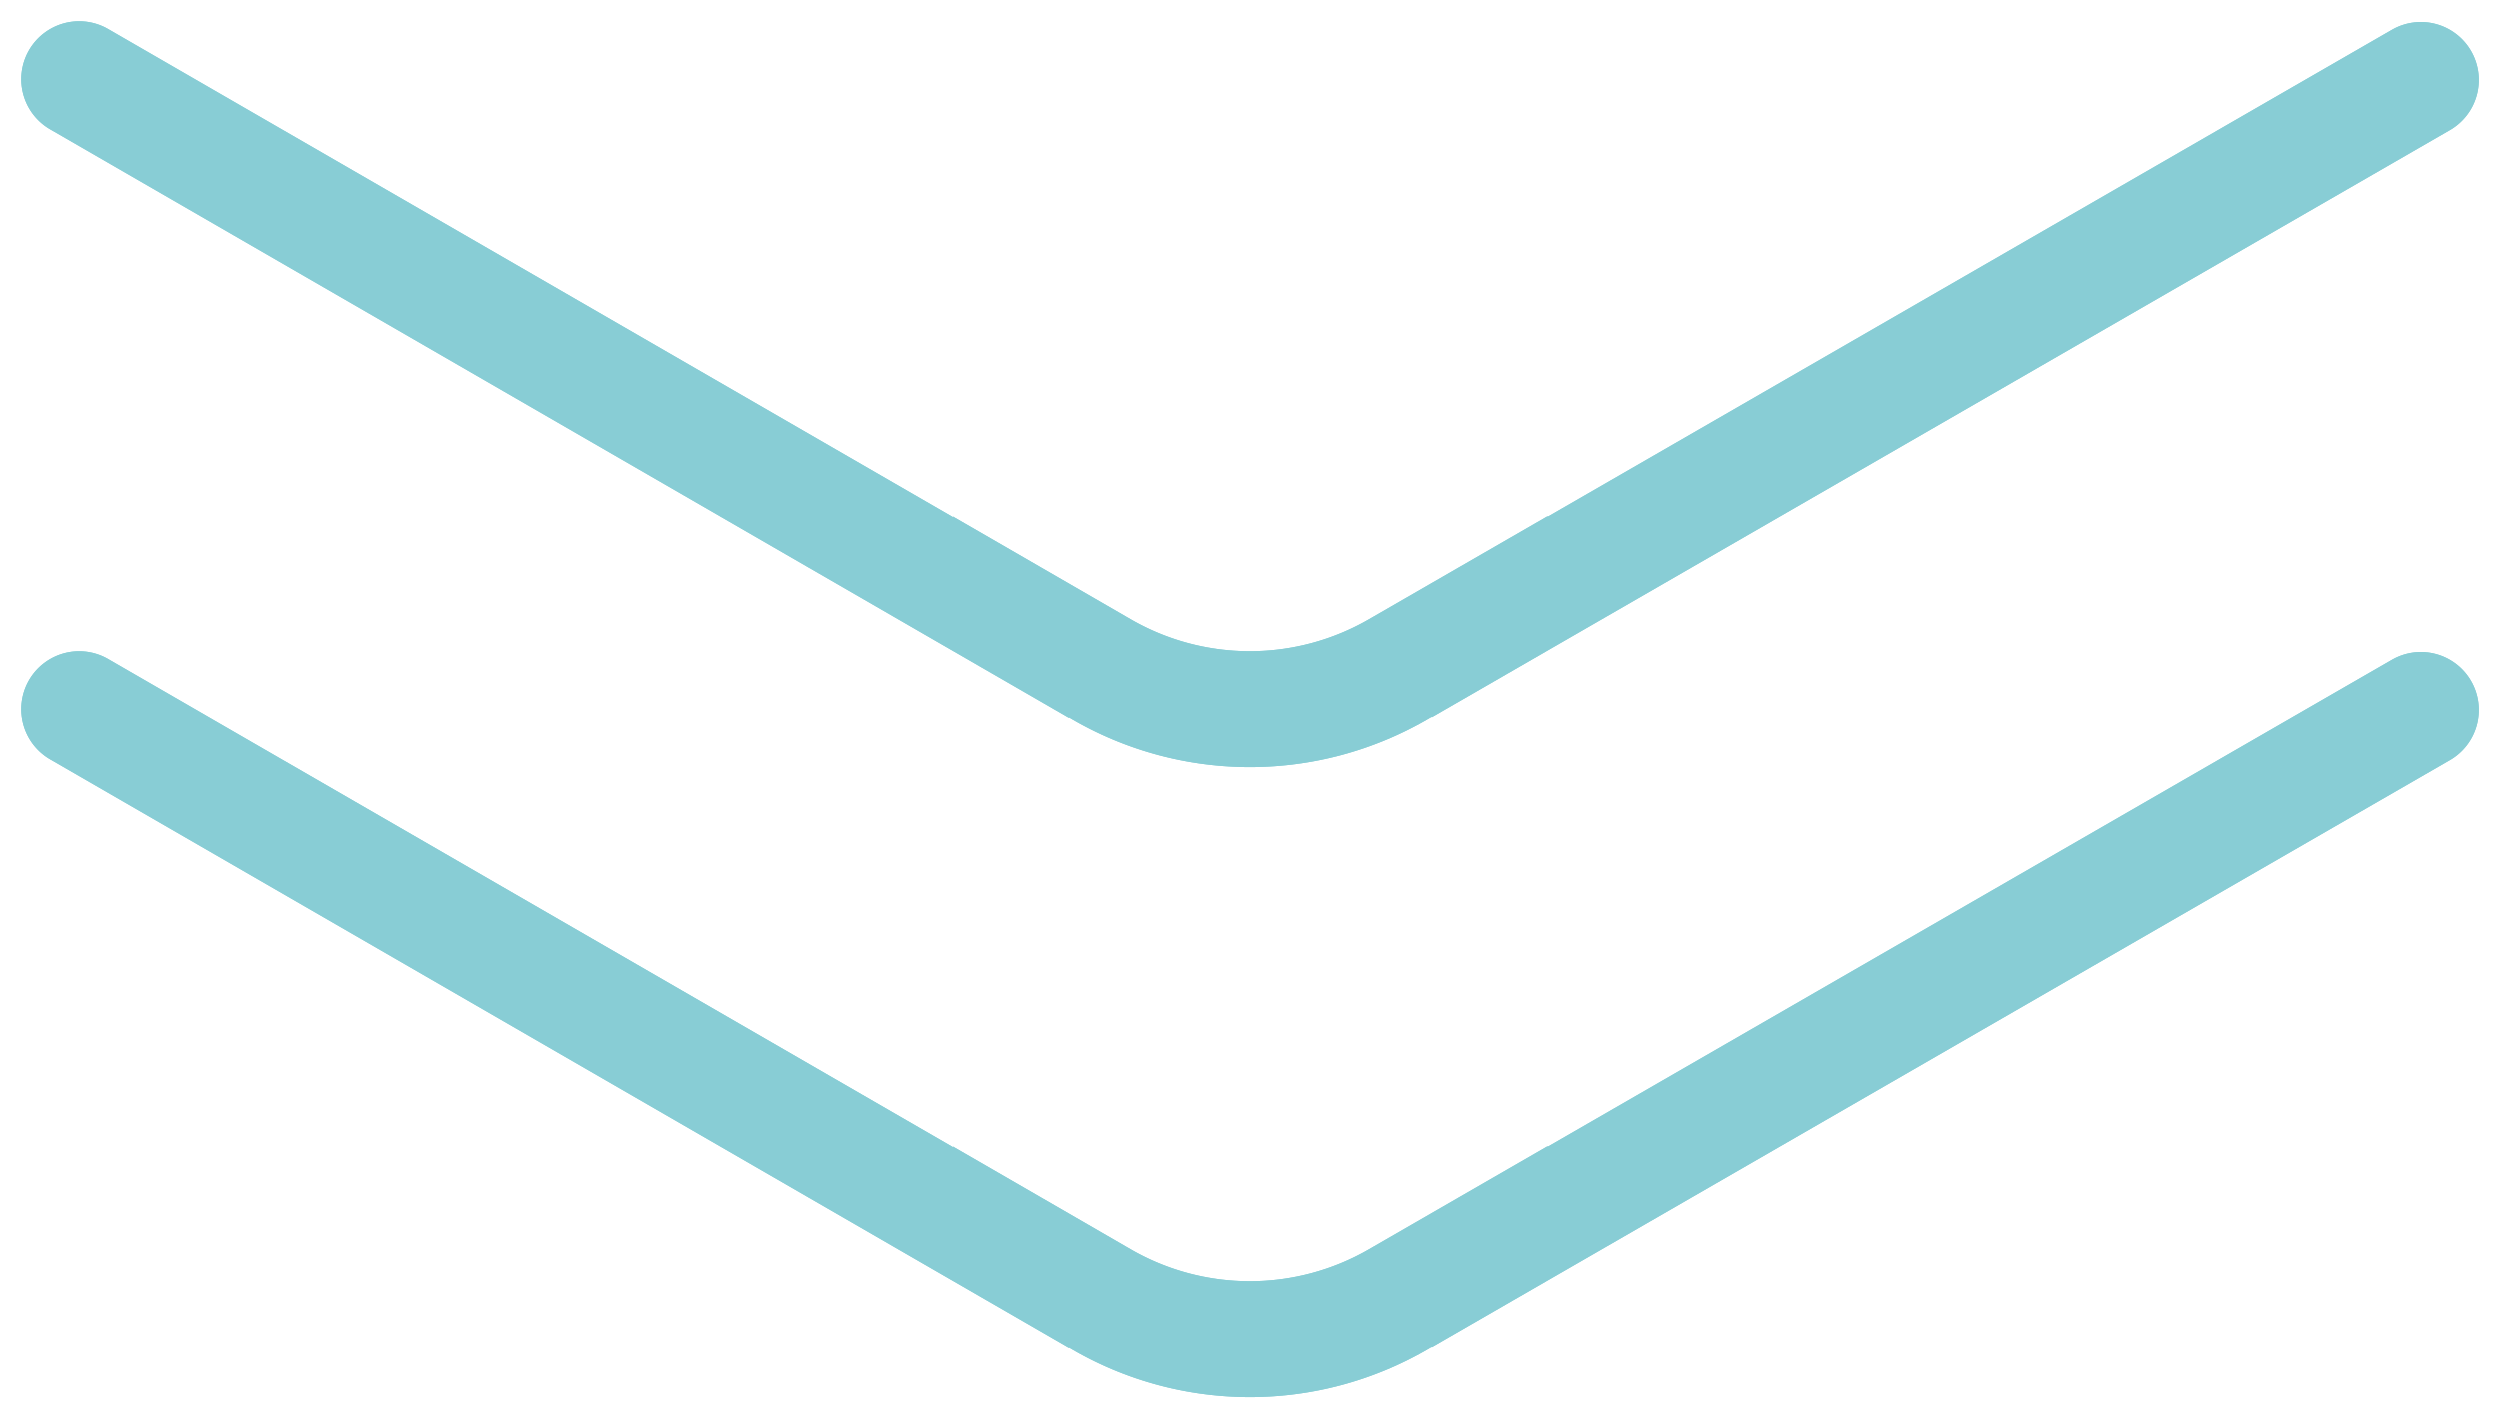
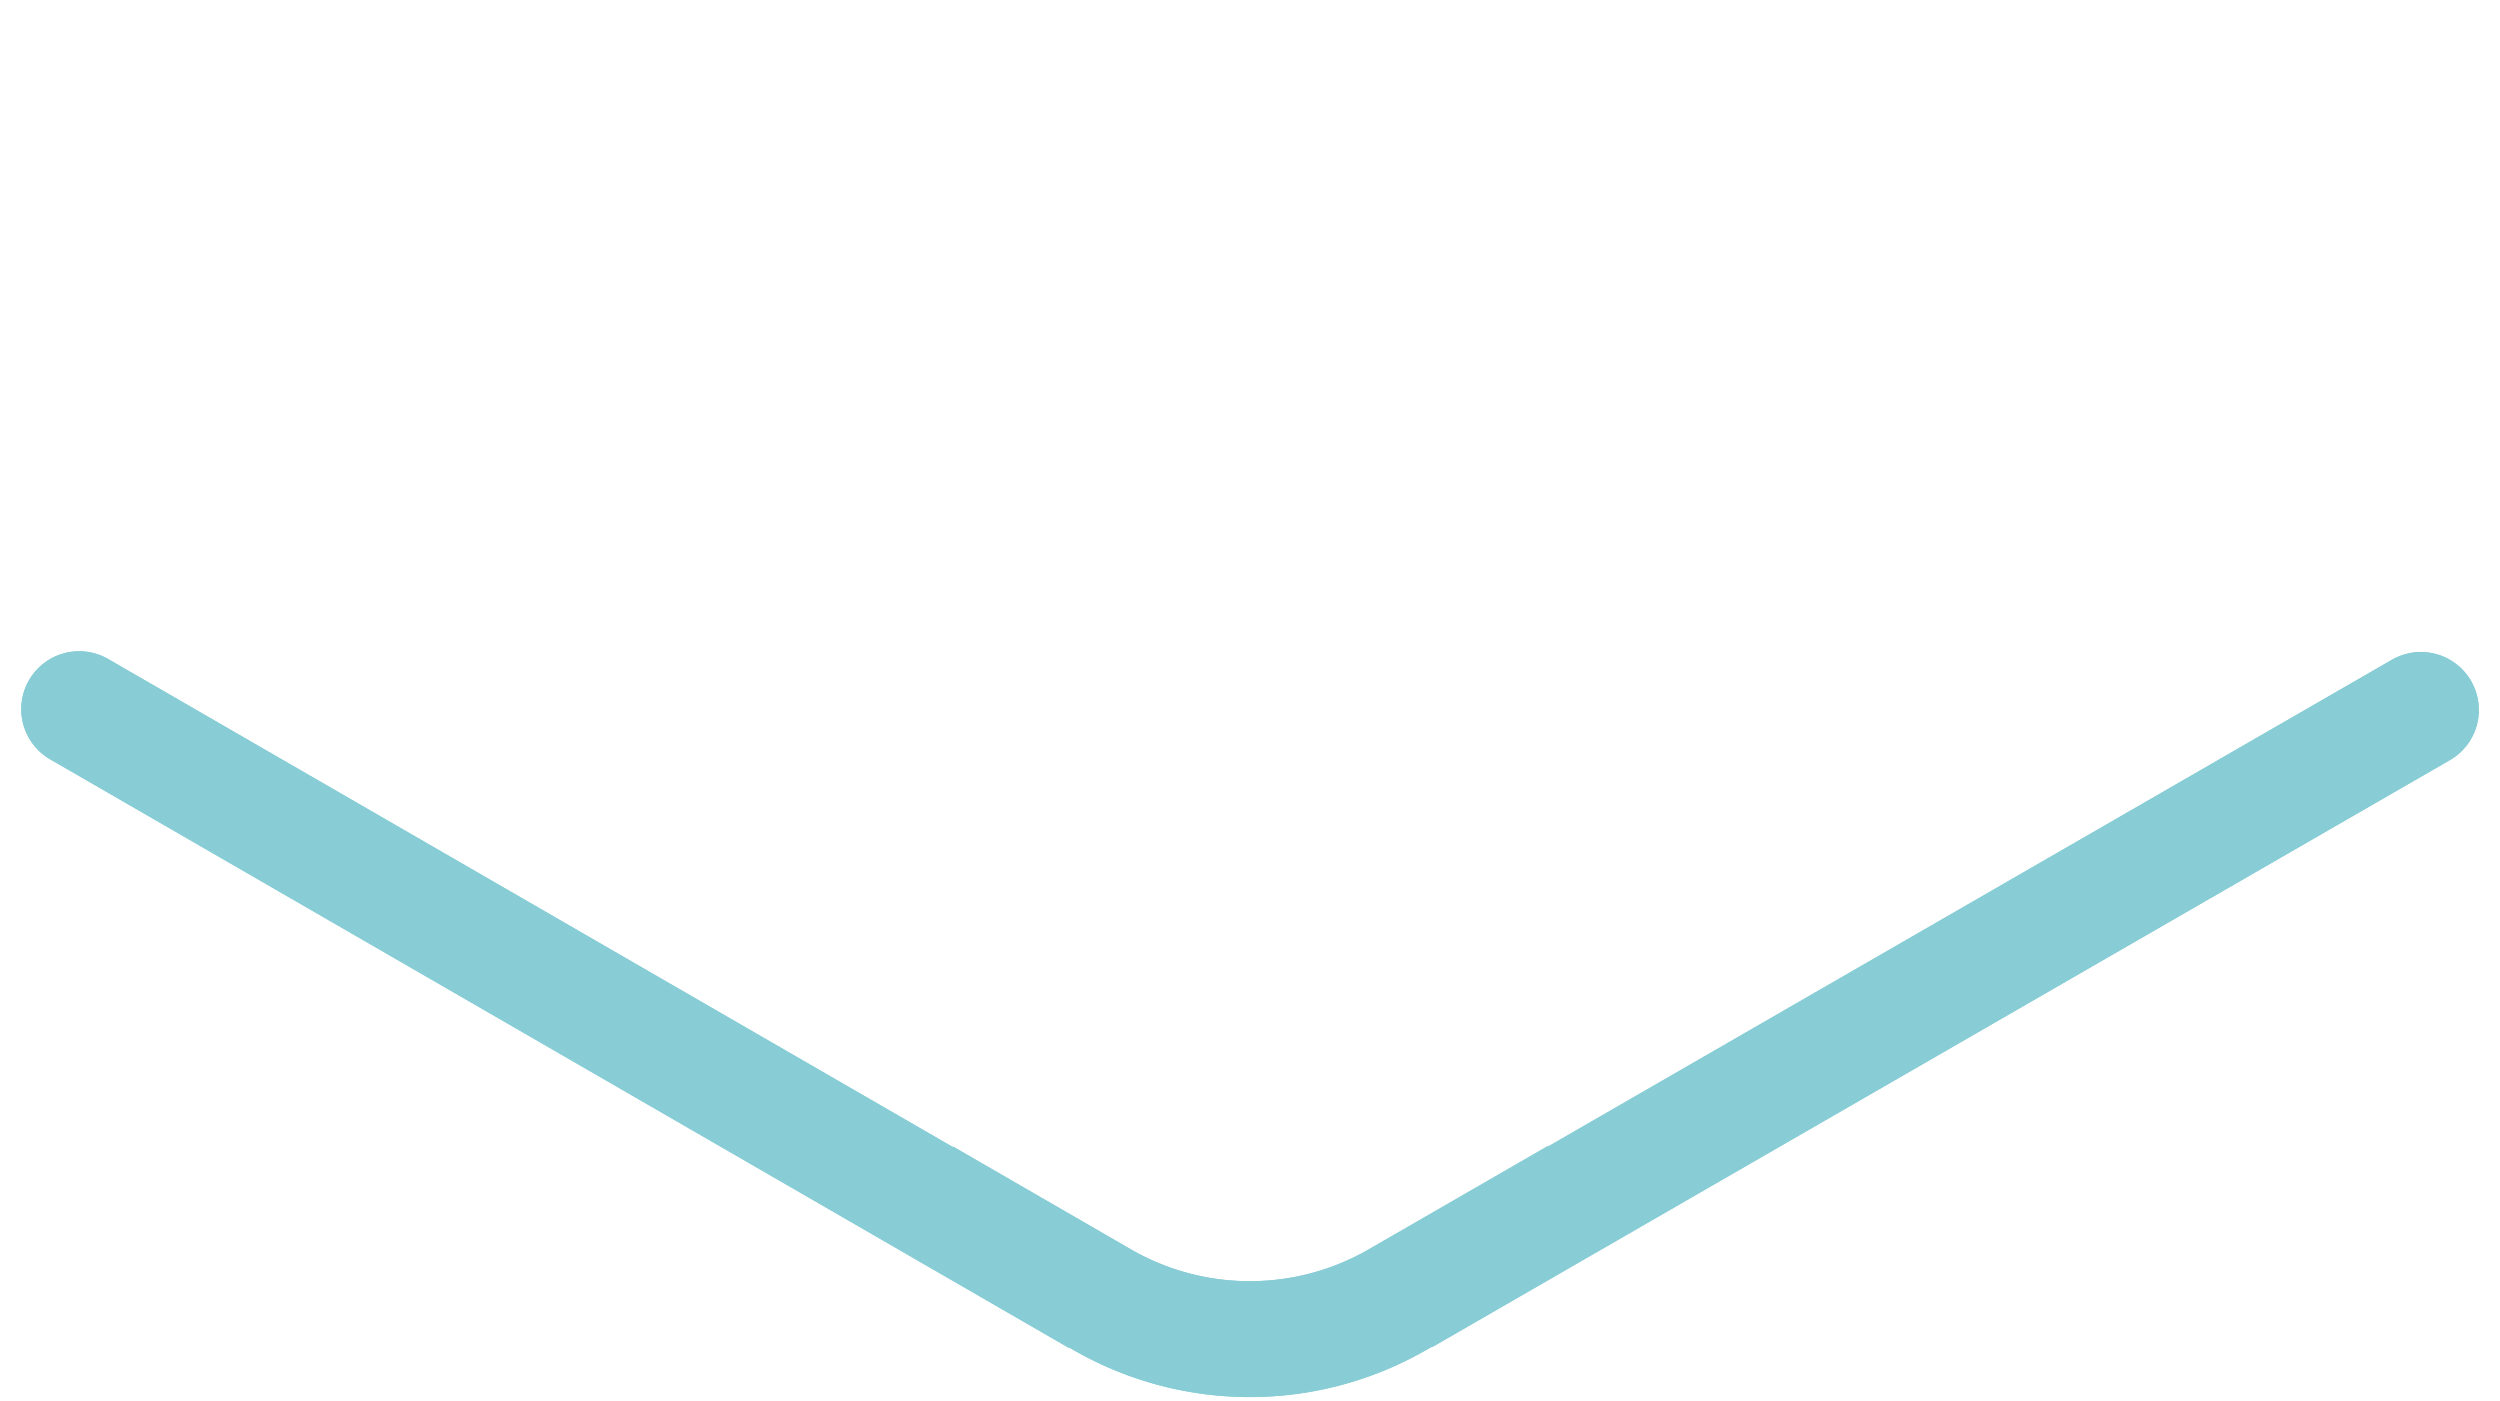
<svg xmlns="http://www.w3.org/2000/svg" width="64.723" height="36.264" viewBox="0 0 64.723 36.264">
  <g id="Groupe_29" data-name="Groupe 29" transform="translate(-927.638 -920.69)">
    <g id="Groupe_7" data-name="Groupe 7" transform="translate(929.688 922.74)">
      <g id="Groupe_8" data-name="Groupe 8" transform="translate(0 0)">
-         <path id="Tracé_13" data-name="Tracé 13" d="M.25.433,24.372,14.37v-.015l2.355,1.361a7.661,7.661,0,0,0,7.66,0l2.38-1.373v.015L60.875.453" transform="translate(-0.25 -0.433)" fill="none" stroke="#88CDD5" stroke-linecap="round" stroke-miterlimit="10" stroke-width="3" />
-         <path id="Tracé_14" data-name="Tracé 14" d="M.25.433,24.372,14.37v-.015l2.355,1.361a7.661,7.661,0,0,0,7.66,0l2.38-1.373v.015L60.875.453" transform="translate(-0.25 -0.433)" fill="none" stroke="#88CDD5" stroke-linecap="round" stroke-miterlimit="10" stroke-width="3" />
-       </g>
+         </g>
    </g>
    <g id="Groupe_9" data-name="Groupe 9" transform="translate(929.688 939.05)">
      <g id="Groupe_8-2" data-name="Groupe 8" transform="translate(0 0)">
        <path id="Tracé_13-2" data-name="Tracé 13" d="M.25.433,24.372,14.37v-.015l2.355,1.361a7.661,7.661,0,0,0,7.66,0l2.38-1.373v.015L60.875.453" transform="translate(-0.25 -0.433)" fill="none" stroke="#88CDD5" stroke-linecap="round" stroke-miterlimit="10" stroke-width="3" />
        <path id="Tracé_14-2" data-name="Tracé 14" d="M.25.433,24.372,14.37v-.015l2.355,1.361a7.661,7.661,0,0,0,7.66,0l2.38-1.373v.015L60.875.453" transform="translate(-0.25 -0.433)" fill="none" stroke="#88CDD5" stroke-linecap="round" stroke-miterlimit="10" stroke-width="3" />
      </g>
    </g>
  </g>
</svg>